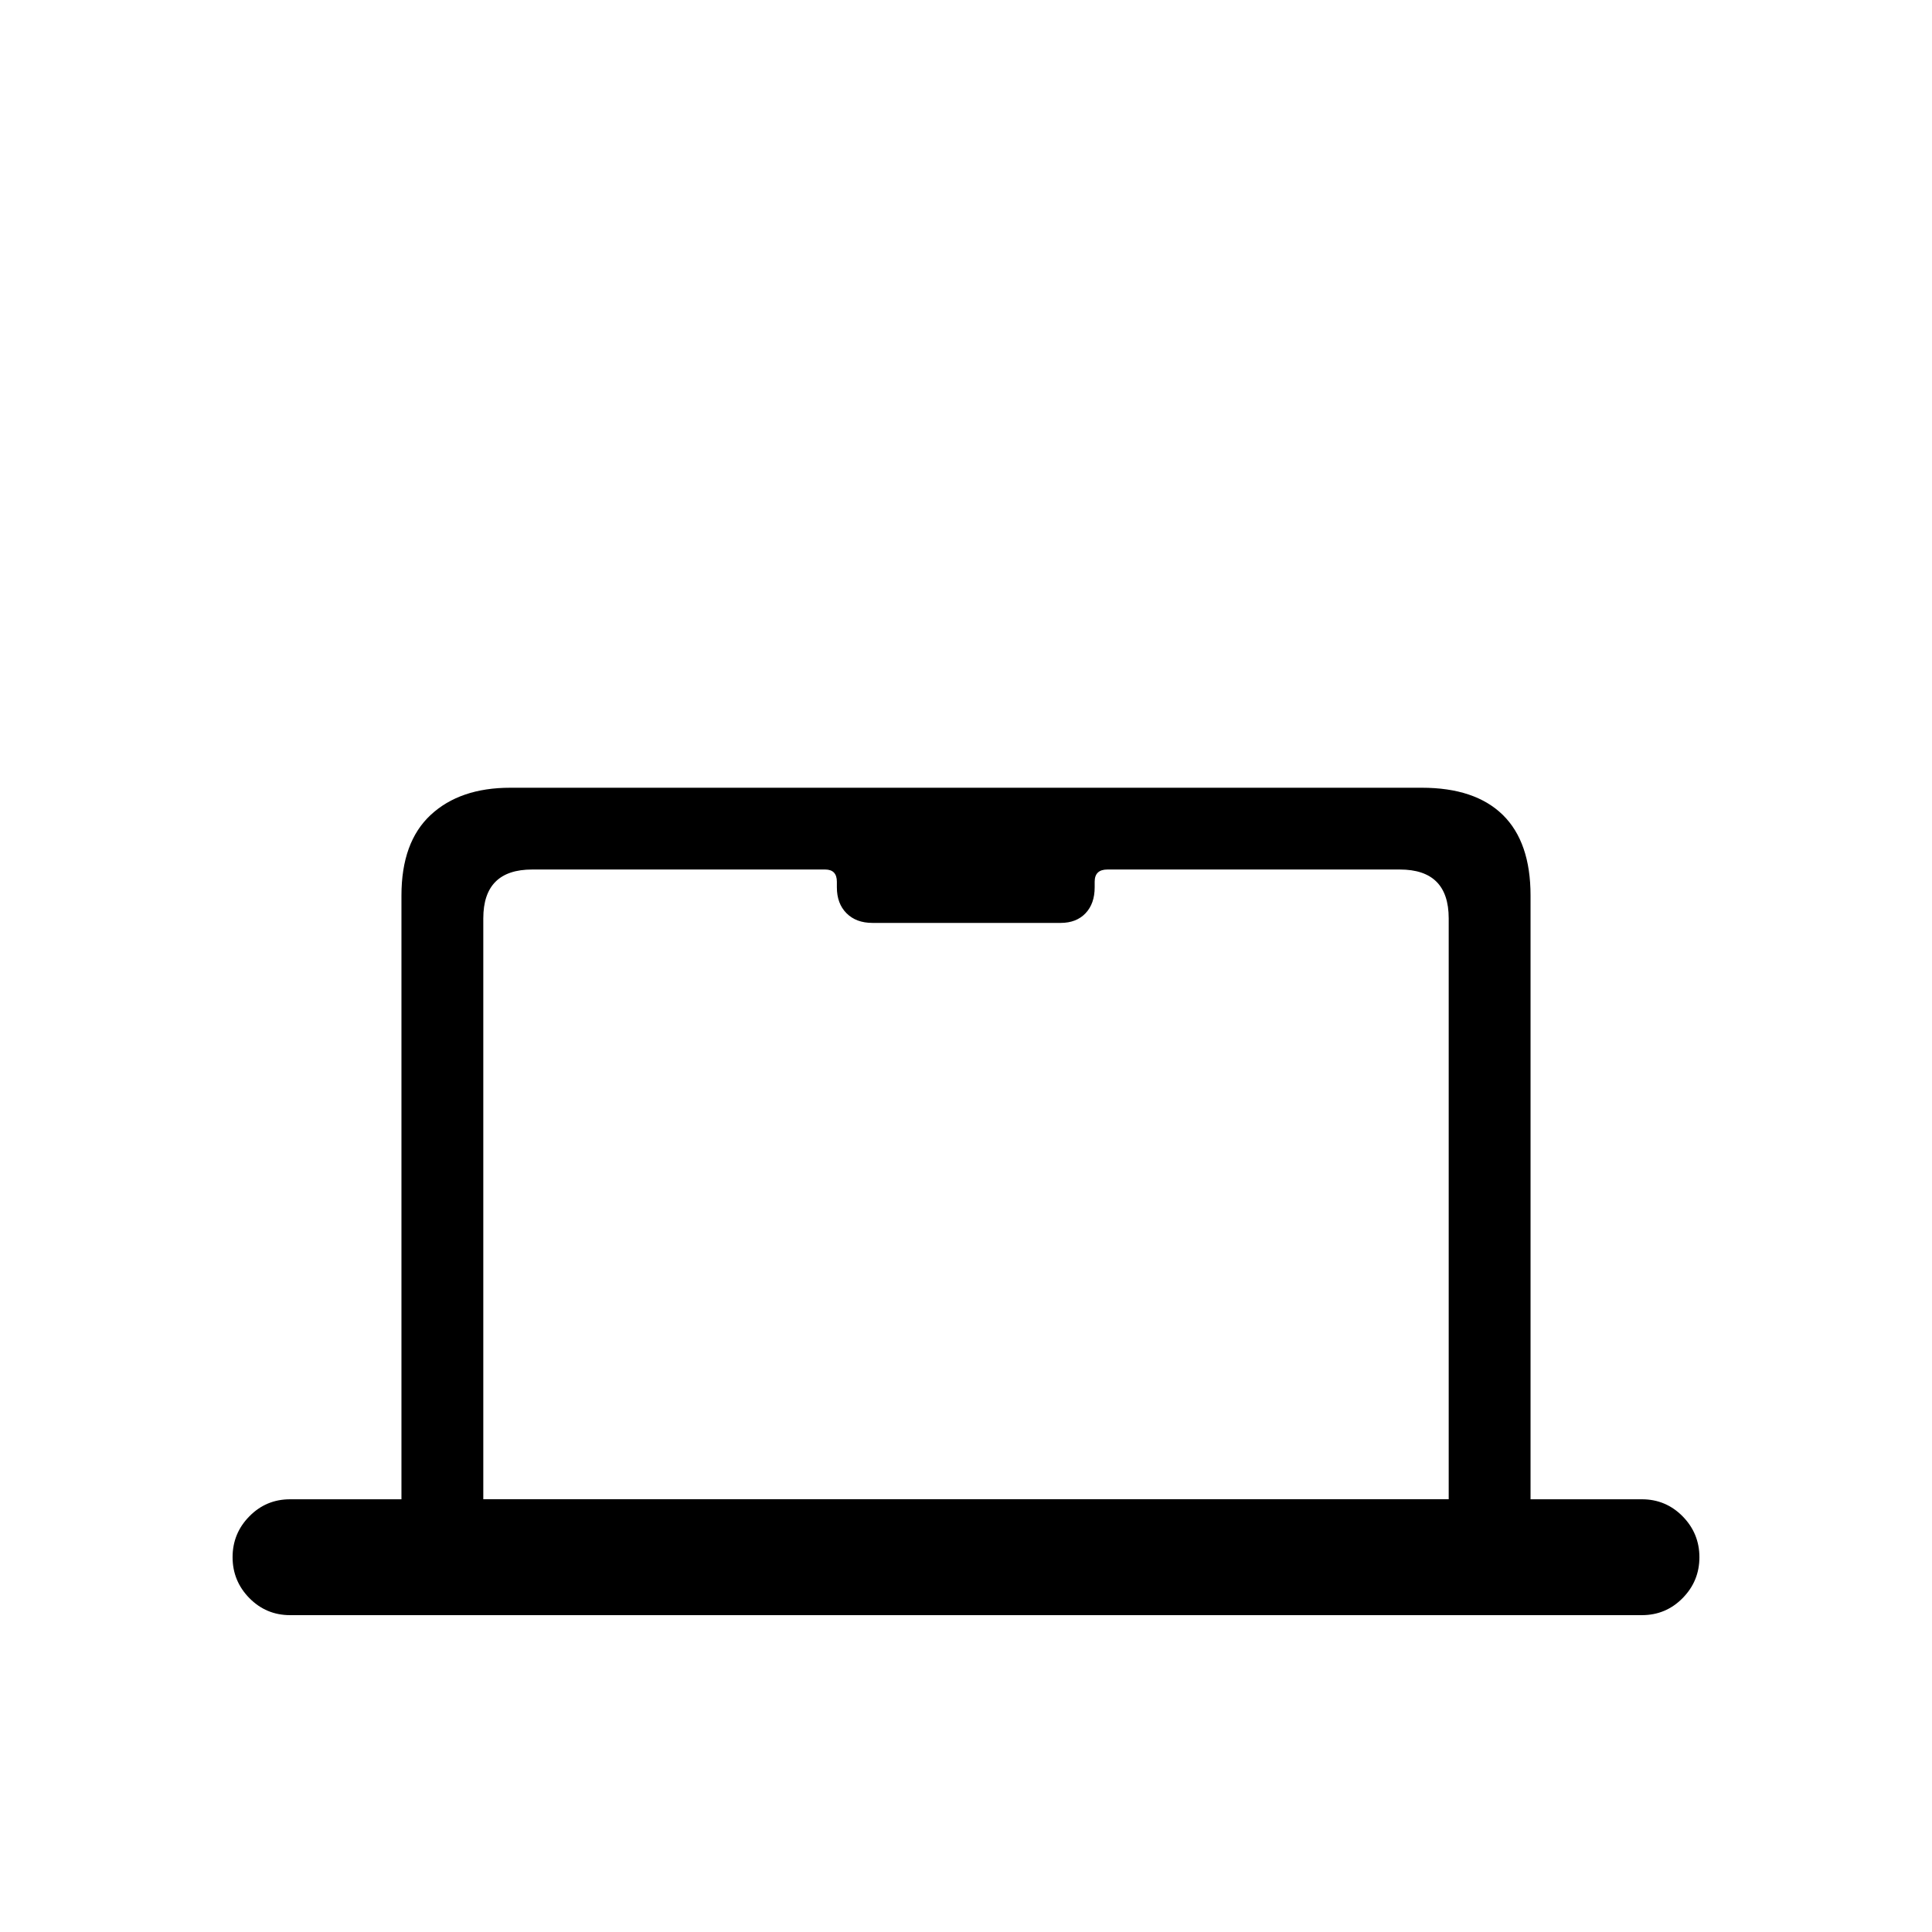
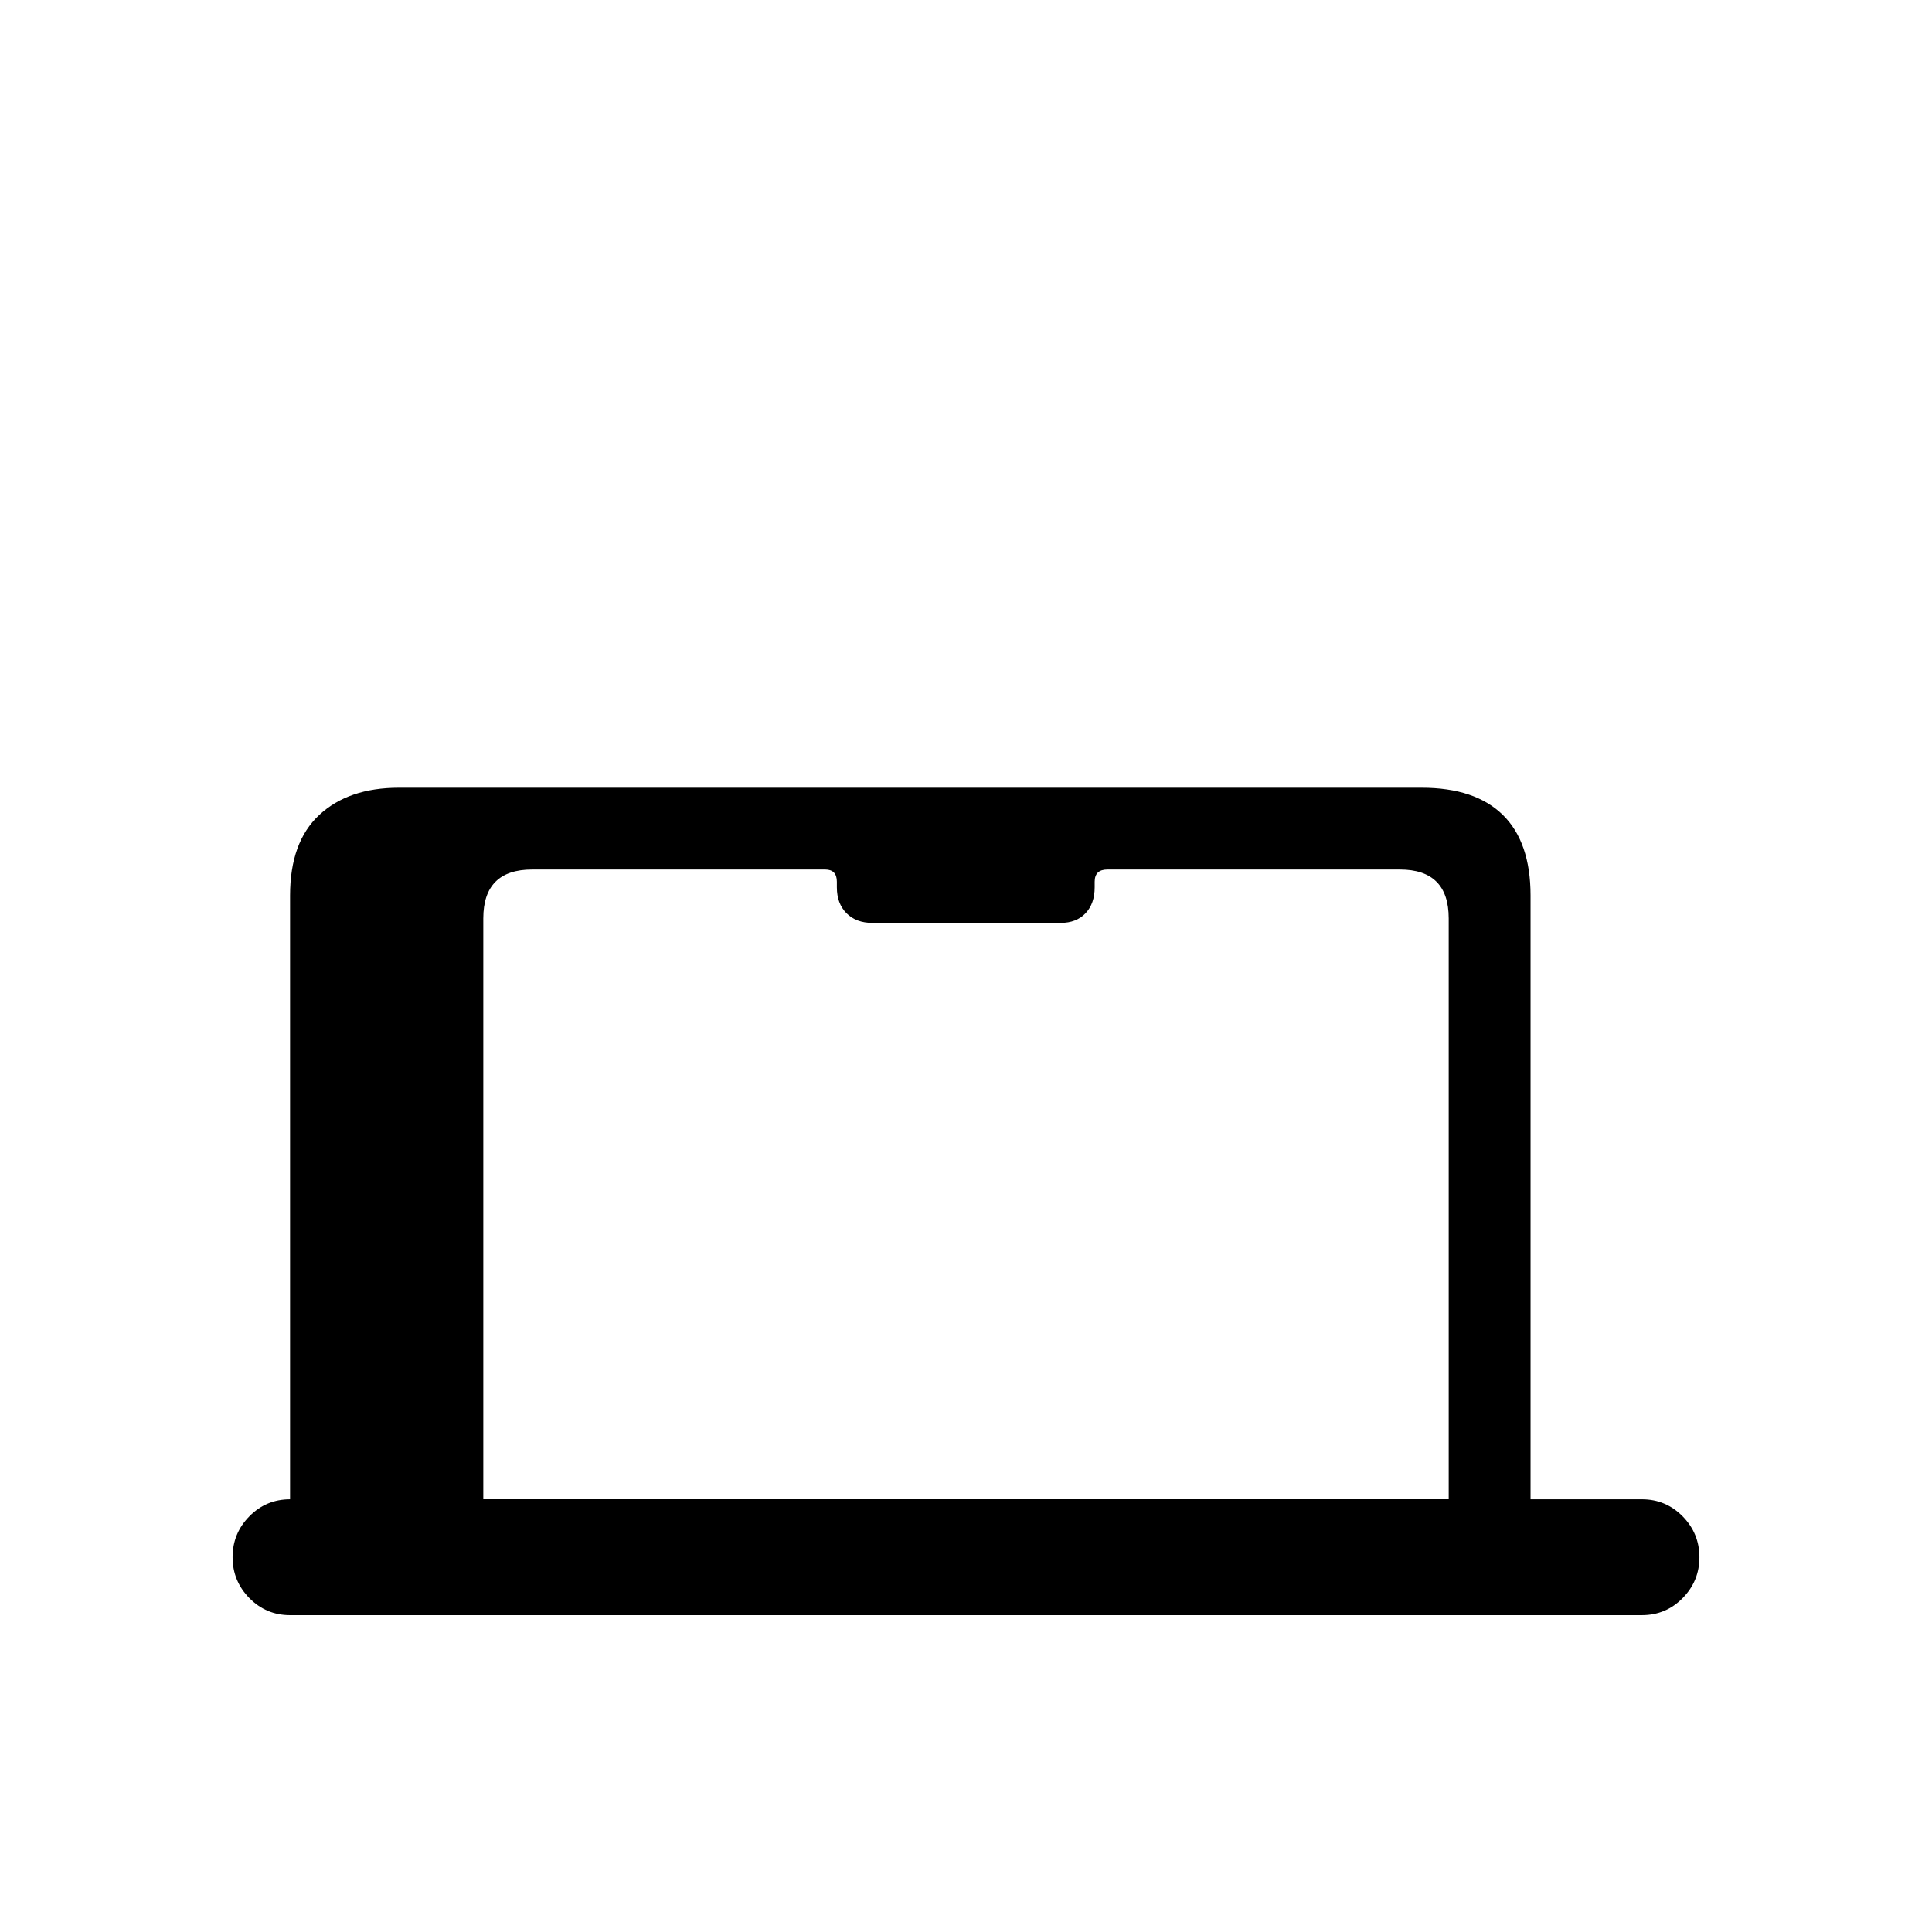
<svg xmlns="http://www.w3.org/2000/svg" id="Capa_1" data-name="Capa 1" viewBox="0 0 294.14 294.14">
-   <path d="M35.41,237.08c0-2.42,.85-4.5,2.56-6.23,1.7-1.73,3.77-2.59,6.19-2.59h16.96v-91.92c0-5.42,1.48-9.51,4.45-12.27,2.97-2.76,7.01-4.14,12.12-4.14H216.45c5.42,0,9.53,1.38,12.35,4.14,2.81,2.76,4.22,6.85,4.22,12.27v91.92h16.96c2.42,0,4.49,.87,6.19,2.59,1.7,1.73,2.56,3.81,2.56,6.23s-.85,4.5-2.56,6.23c-1.7,1.73-3.77,2.59-6.19,2.59H44.16c-2.43,0-4.49-.87-6.19-2.59-1.7-1.73-2.56-3.81-2.56-6.23Zm38.18-8.83H220.56v-88.43c0-2.48-.62-4.34-1.86-5.58s-3.1-1.86-5.58-1.86H81.02c-2.48,0-4.34,.62-5.58,1.86s-1.86,3.1-1.86,5.58v88.43Zm50.1-95.87v-6.43h46.85v6.43h-1.94c-1.29,0-1.94,.62-1.94,1.86v.85c0,1.65-.46,2.97-1.39,3.95-.93,.98-2.2,1.47-3.79,1.47h-28.65c-1.66,0-2.97-.49-3.95-1.47-.98-.98-1.47-2.3-1.47-3.95v-.85c0-1.24-.6-1.86-1.78-1.86h-1.94Z" />
+   <path d="M35.41,237.08c0-2.42,.85-4.5,2.56-6.23,1.7-1.73,3.77-2.59,6.19-2.59v-91.92c0-5.42,1.48-9.51,4.45-12.27,2.97-2.76,7.01-4.14,12.12-4.14H216.45c5.42,0,9.53,1.38,12.35,4.14,2.81,2.76,4.22,6.85,4.22,12.27v91.92h16.96c2.42,0,4.49,.87,6.19,2.59,1.7,1.73,2.56,3.81,2.56,6.23s-.85,4.5-2.56,6.23c-1.7,1.73-3.77,2.59-6.19,2.59H44.16c-2.43,0-4.49-.87-6.19-2.59-1.7-1.73-2.56-3.81-2.56-6.23Zm38.18-8.83H220.56v-88.43c0-2.48-.62-4.34-1.86-5.58s-3.1-1.86-5.58-1.86H81.02c-2.48,0-4.34,.62-5.58,1.86s-1.86,3.1-1.86,5.58v88.43Zm50.1-95.87v-6.43h46.85v6.43h-1.94c-1.29,0-1.94,.62-1.94,1.86v.85c0,1.65-.46,2.97-1.39,3.95-.93,.98-2.2,1.47-3.79,1.47h-28.65c-1.66,0-2.97-.49-3.95-1.47-.98-.98-1.47-2.3-1.47-3.95v-.85c0-1.24-.6-1.86-1.78-1.86h-1.94Z" />
</svg>